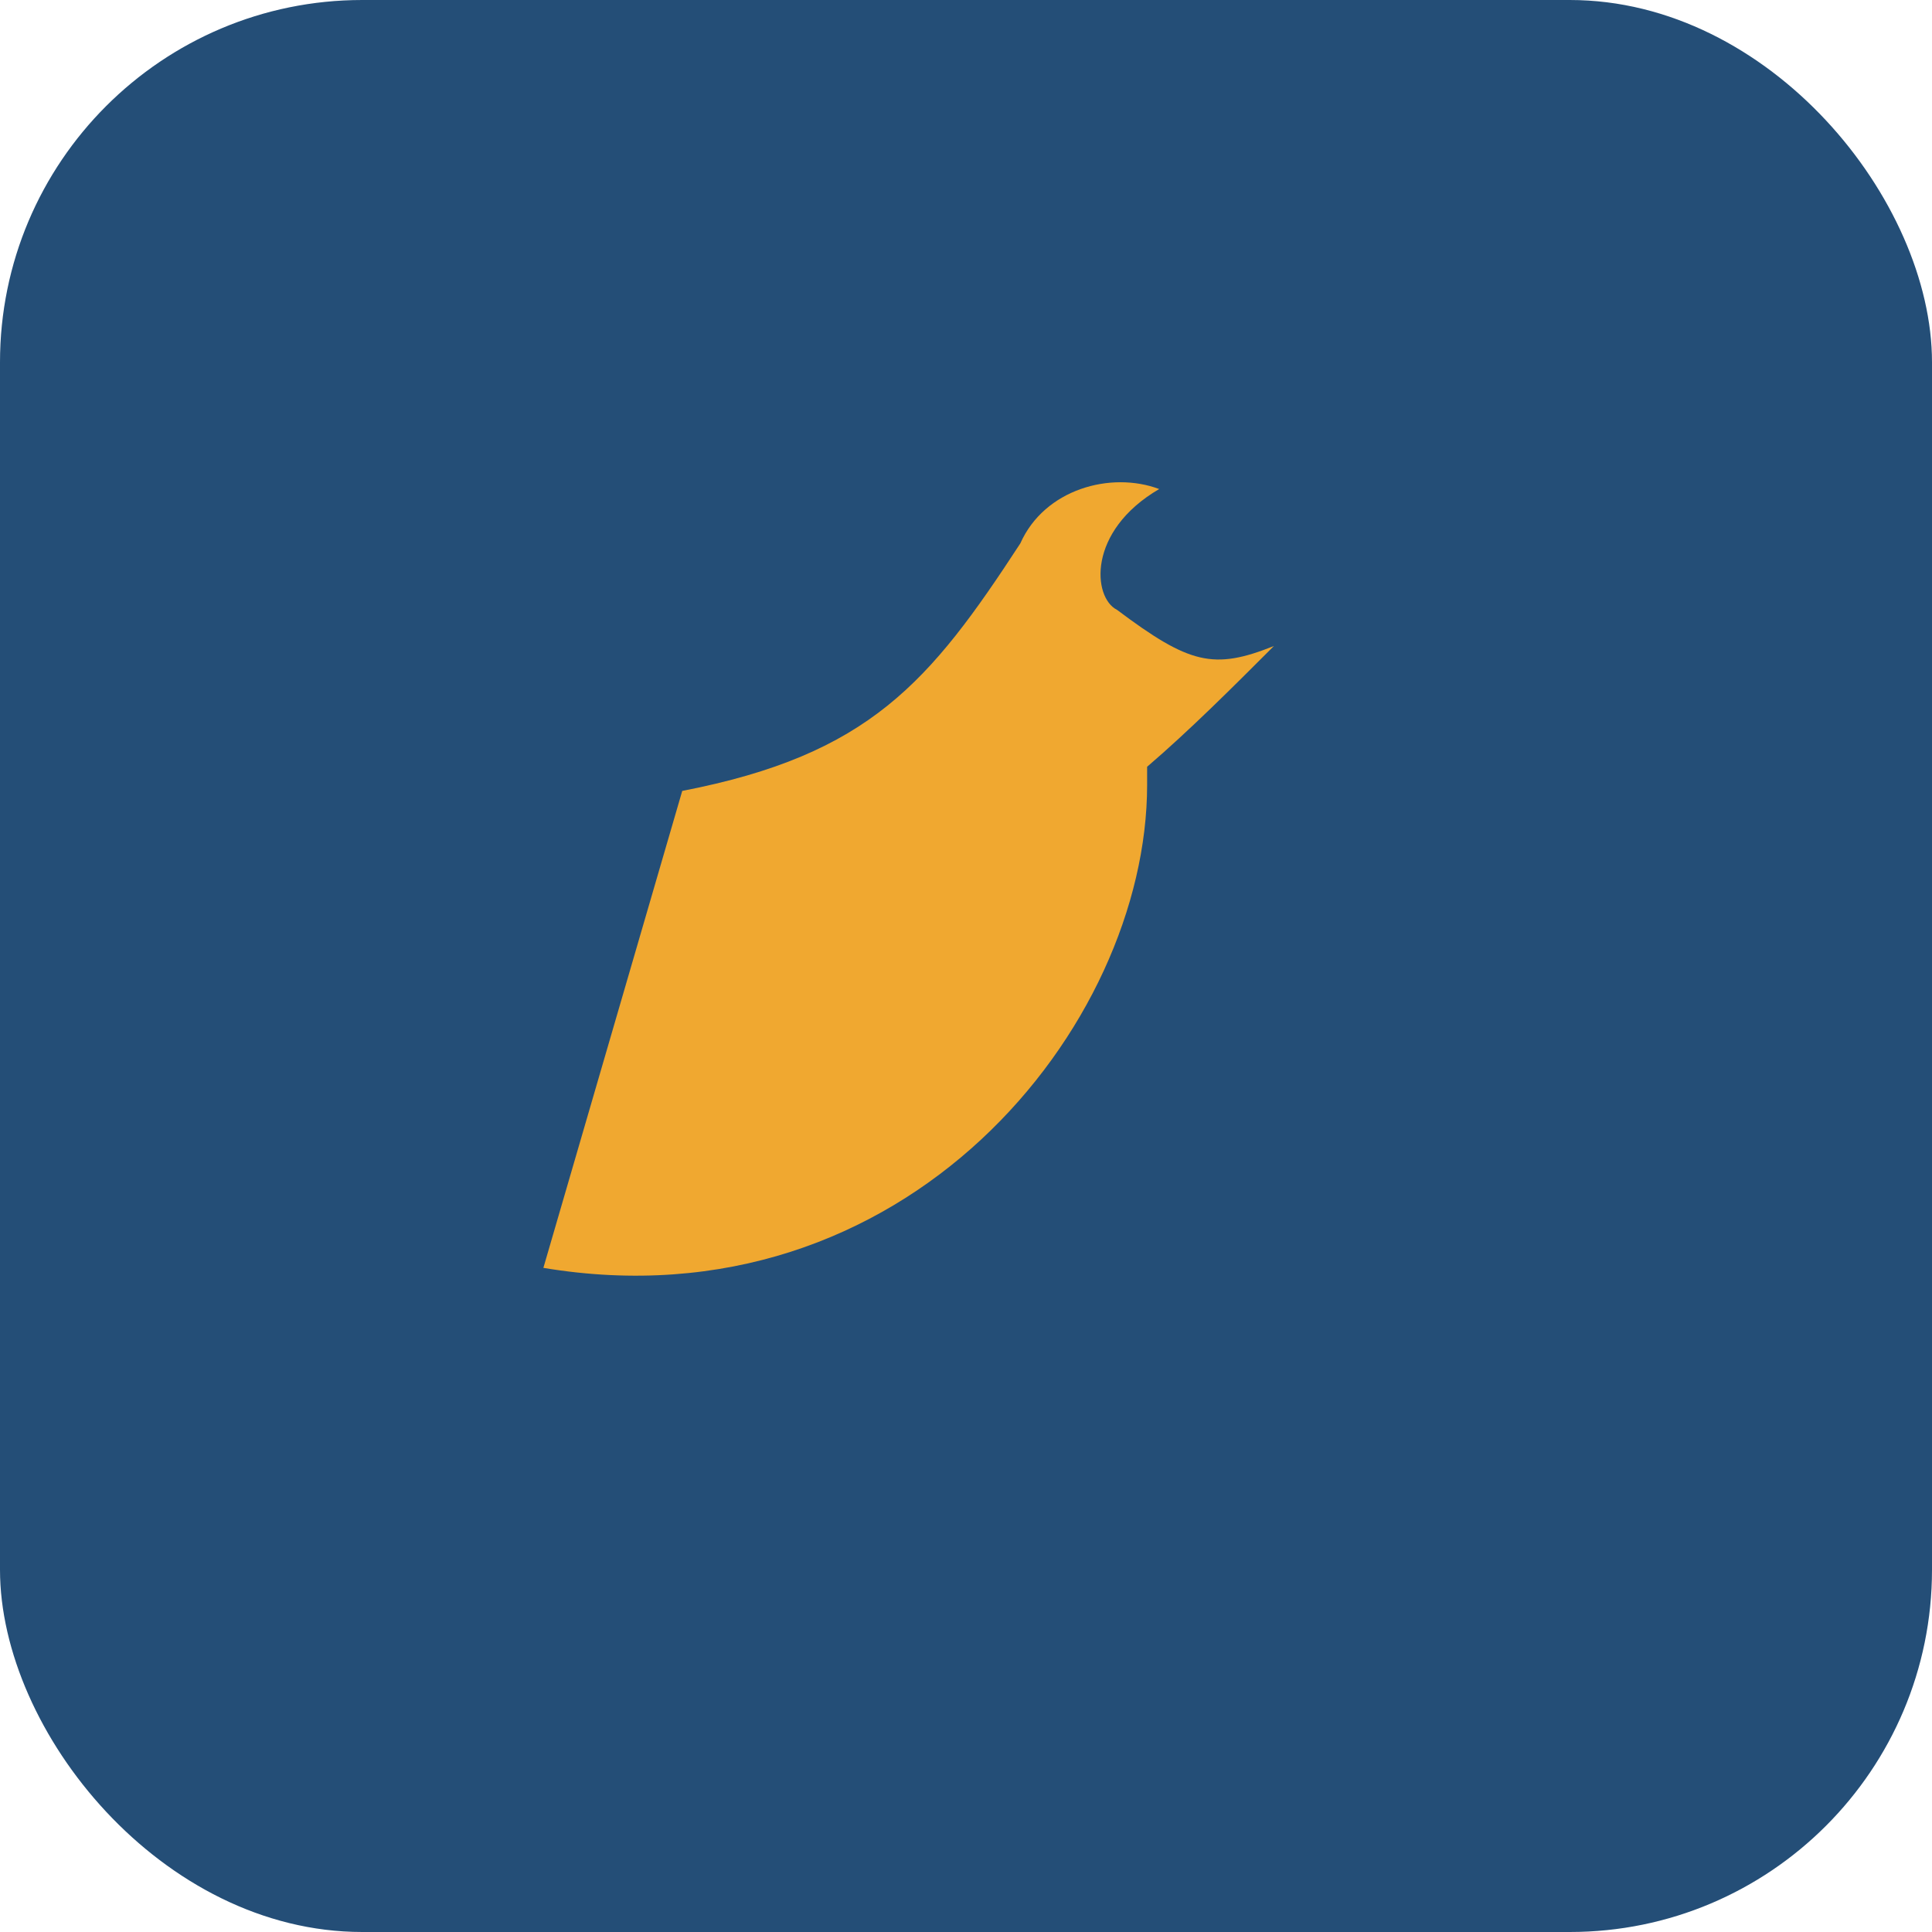
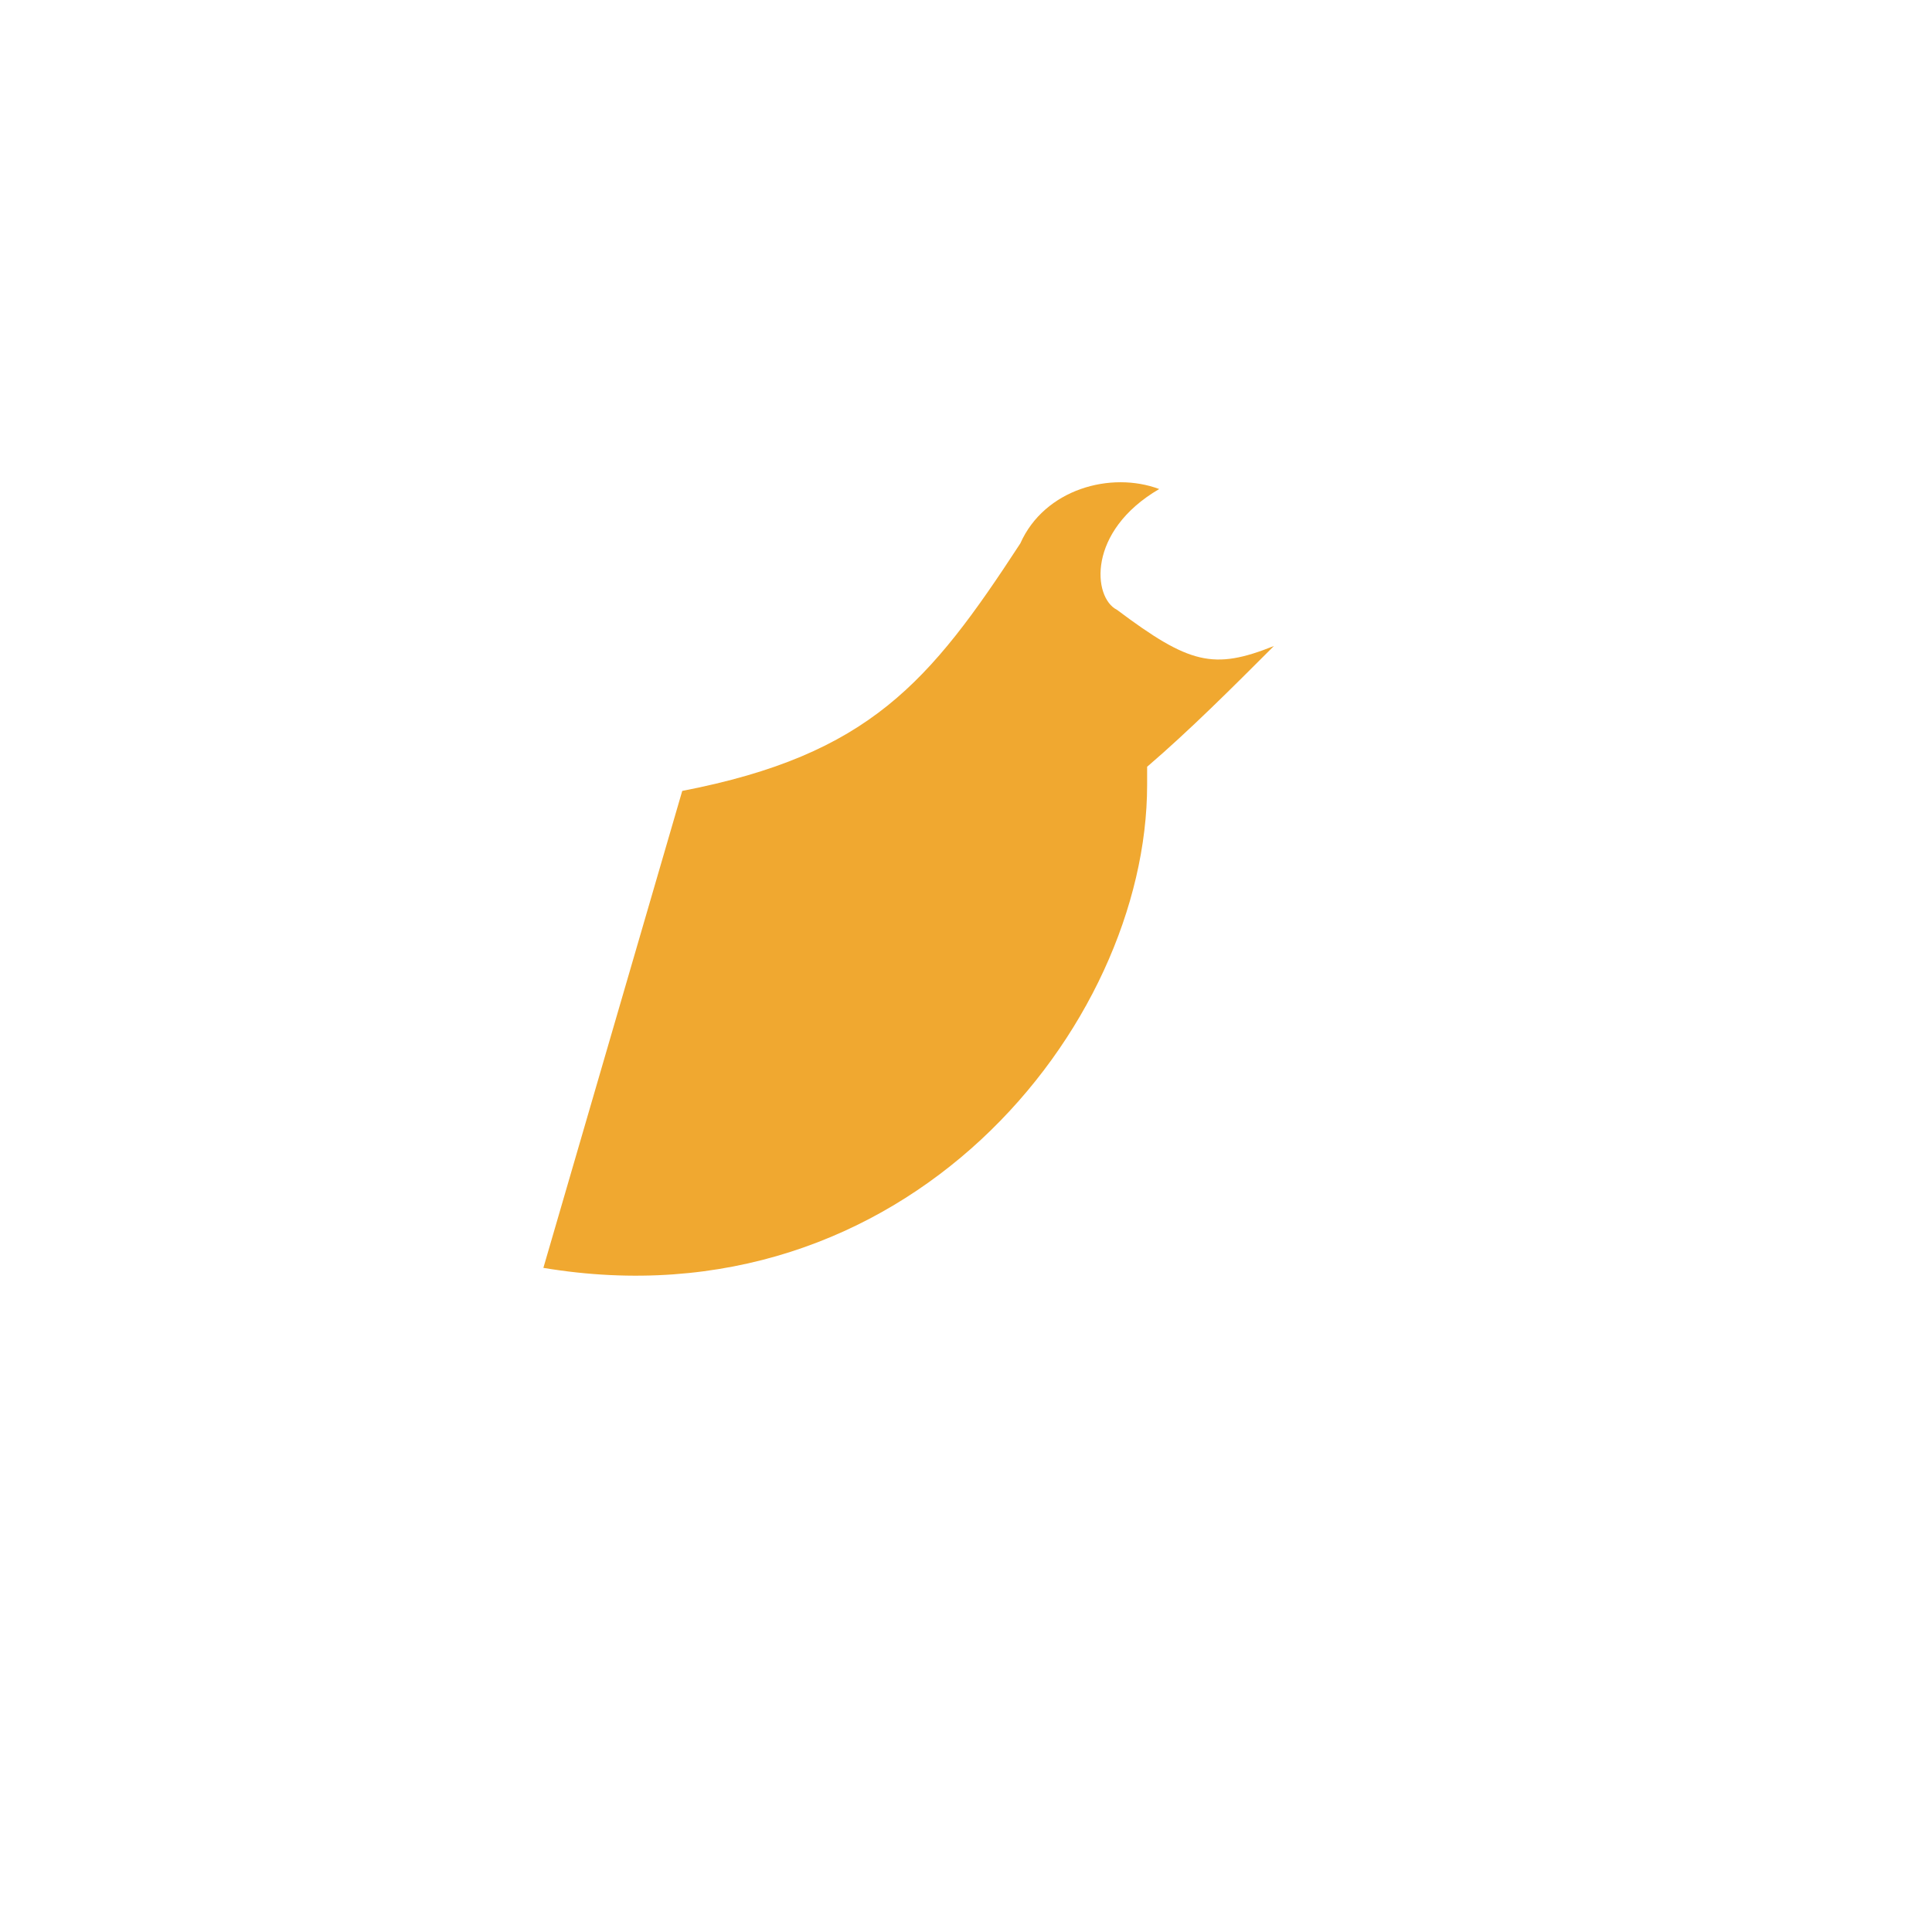
<svg xmlns="http://www.w3.org/2000/svg" width="32" height="32" viewBox="0 0 32 32">
-   <rect width="32" height="32" rx="6" fill="#244E77" />
  <path d="M9 21c6 1 10-4 10-8 0-.1 0-.2 0-.3.7-.6 1.4-1.3 2.1-2-1 .4-1.4.3-2.6-.6-.4-.2-.5-1.3.7-2-.8-.3-1.9 0-2.3.9-1.5 2.3-2.5 3.5-5.6 4.1z" fill="#F0A830" />
</svg>